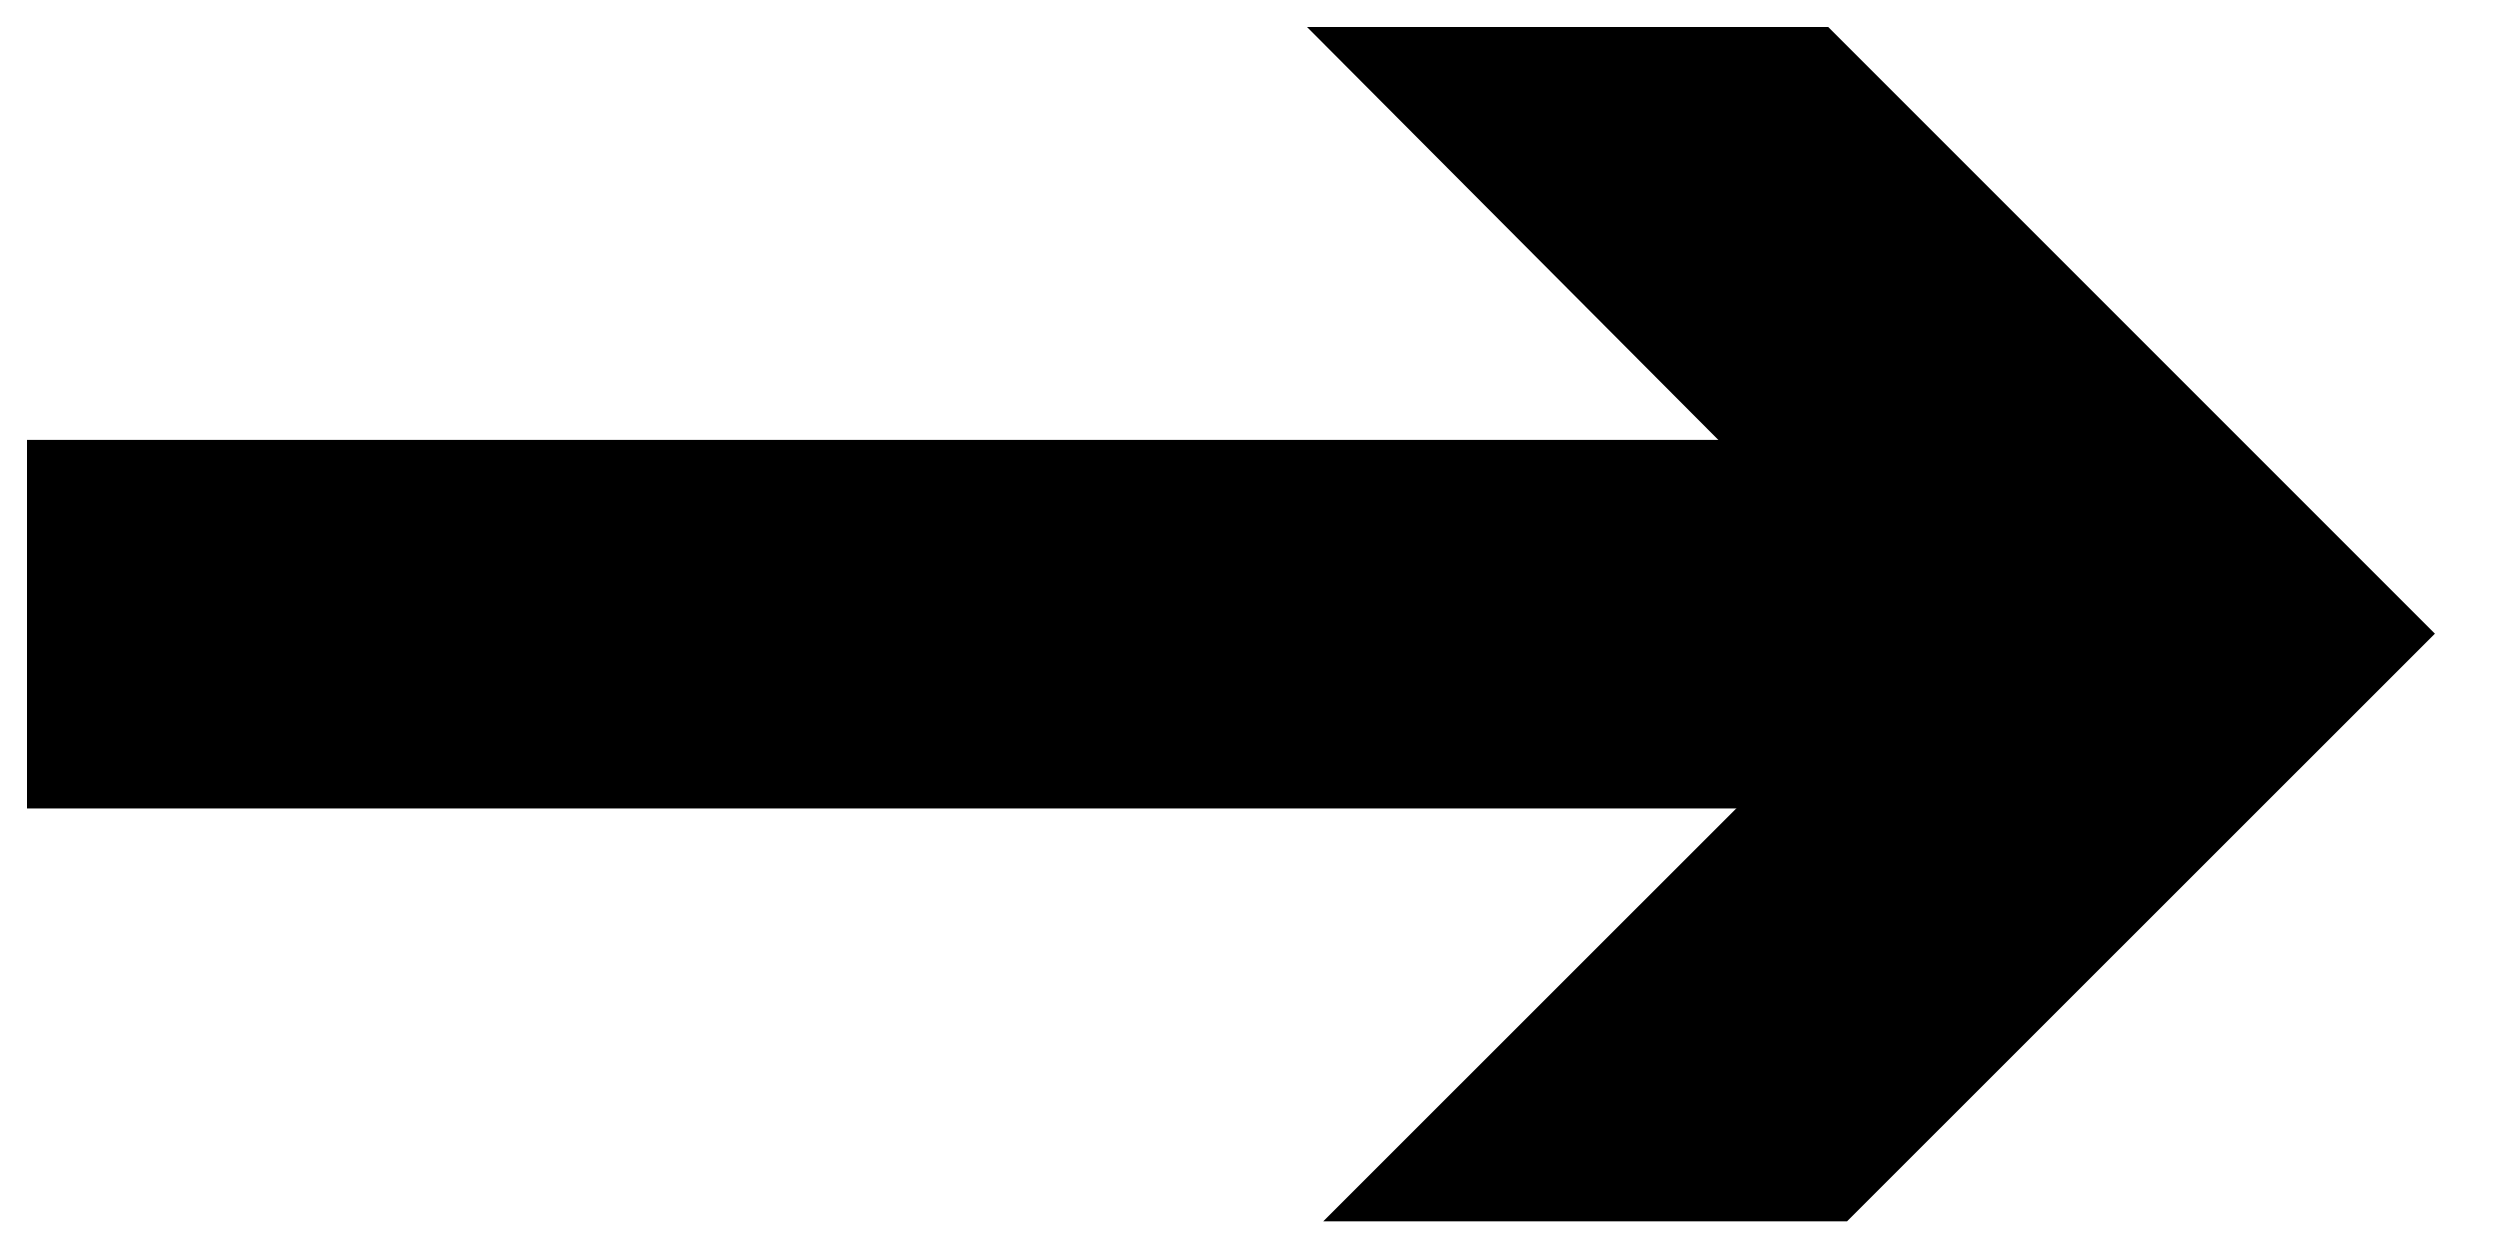
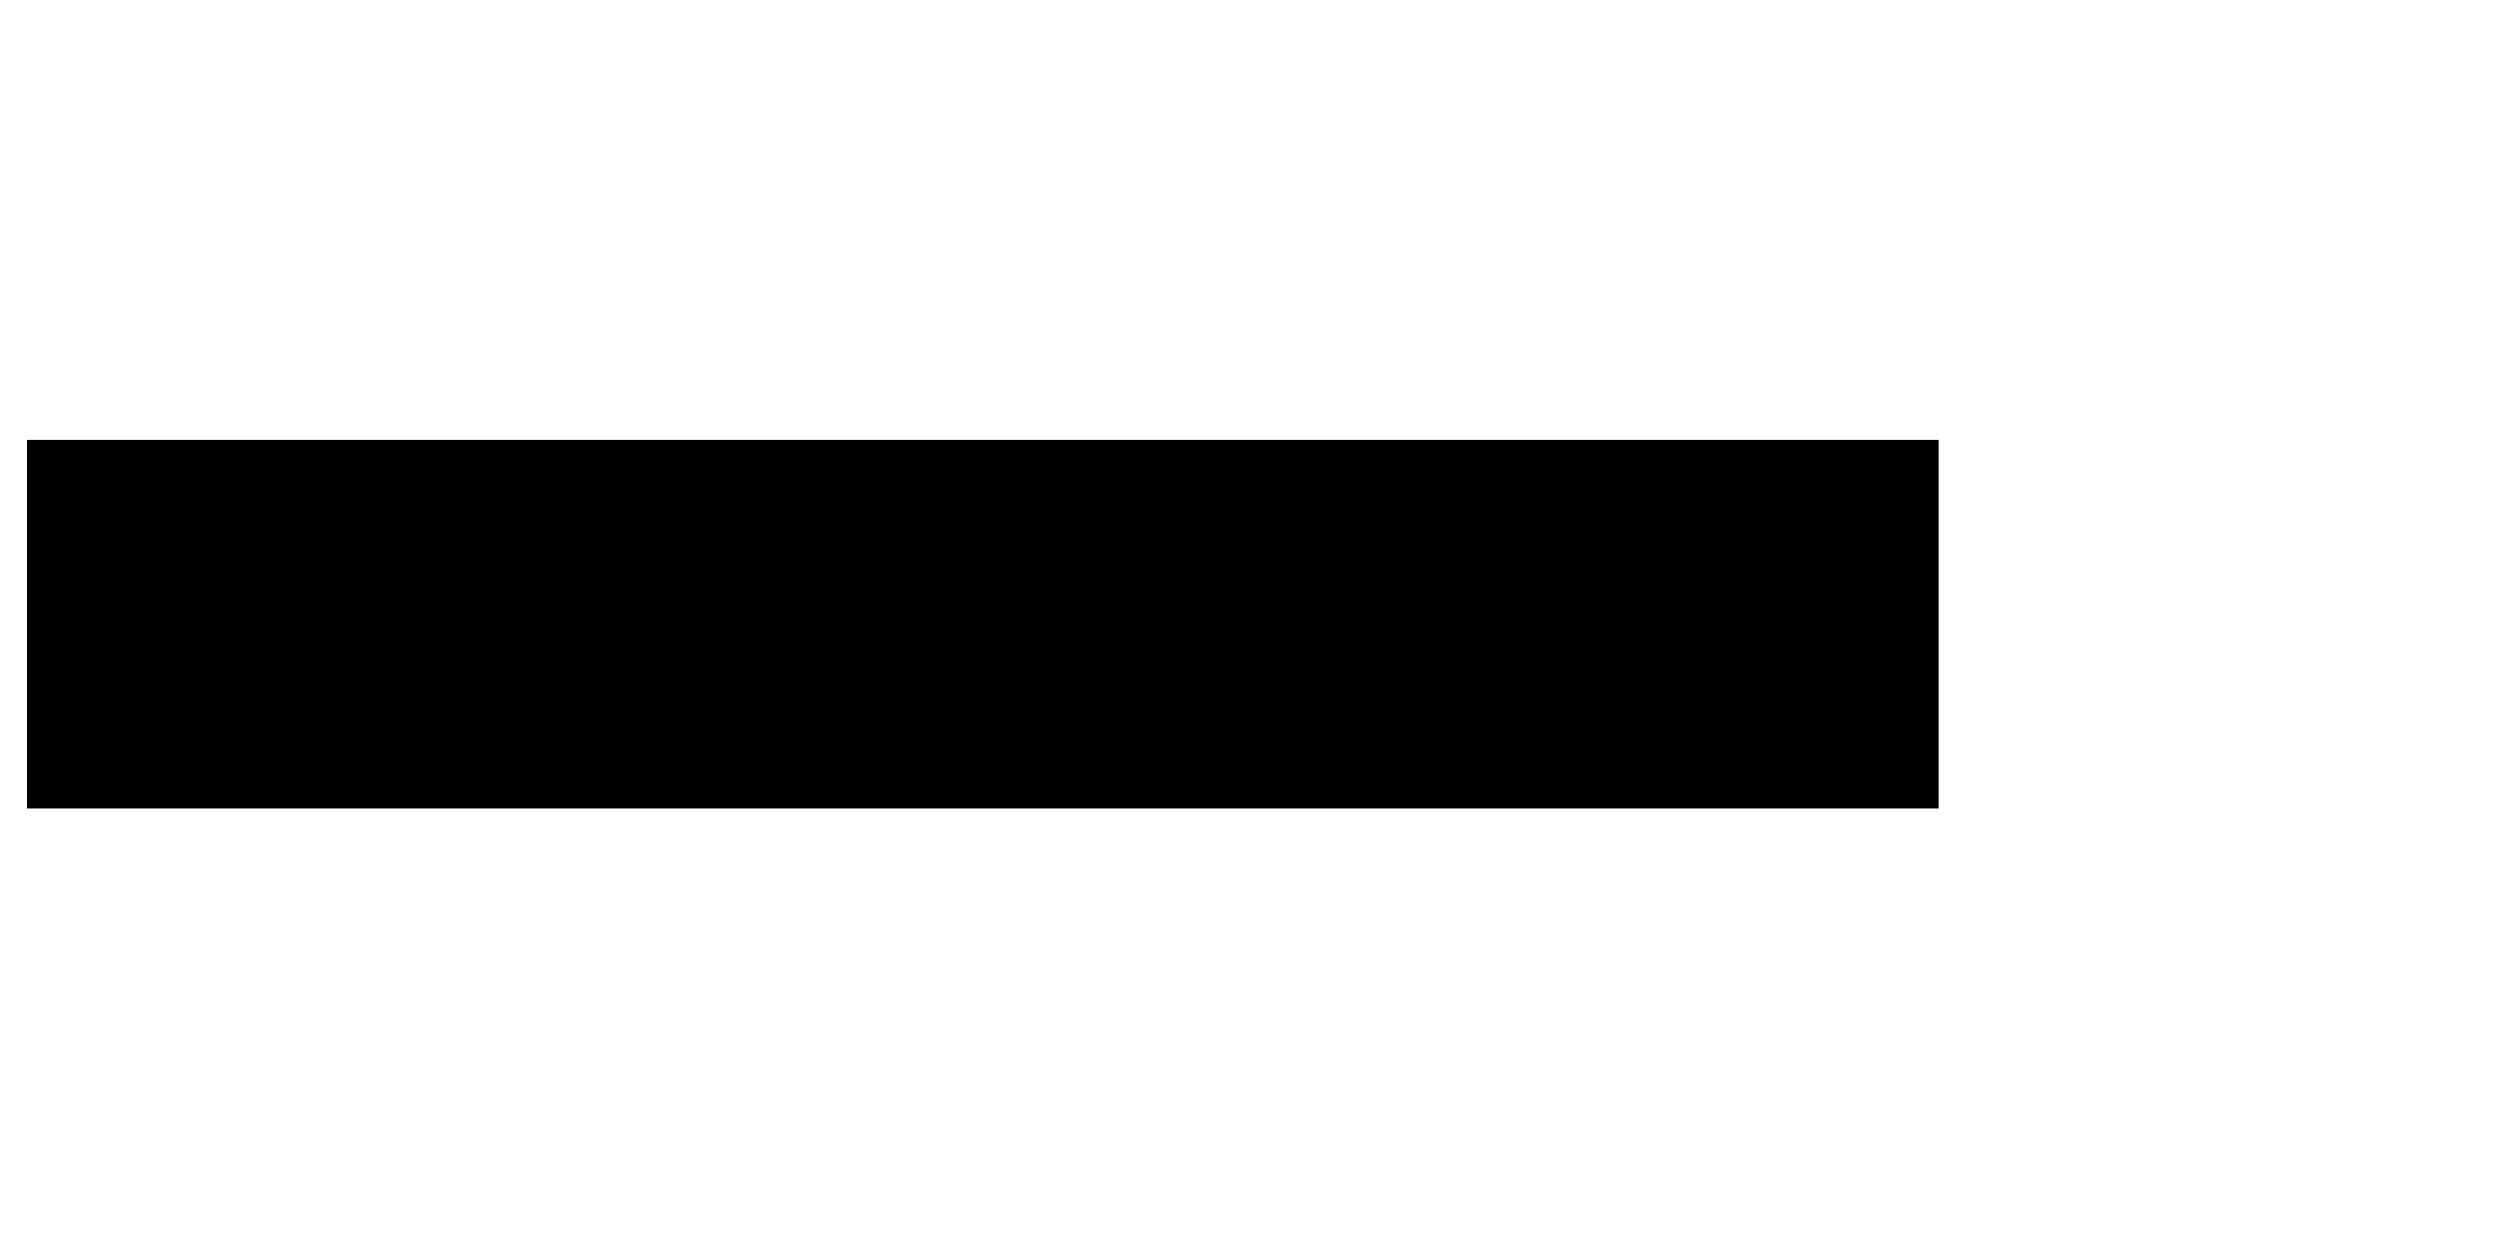
<svg xmlns="http://www.w3.org/2000/svg" width="46.295" height="23.117" viewBox="0 0 46.295 23.117">
  <g id="Group_431" data-name="Group 431" transform="translate(-1136.519 -2647.5)">
    <g id="Group_430" data-name="Group 430" transform="translate(1160.722 2648)">
-       <path id="Union_1" data-name="Union 1" d="M.3,22.117,11.189,11.232h9.7L10,22.117ZM11.189,11.232,0,0H9.652L20.884,11.232Z" stroke="rgba(0,0,0,0)" stroke-miterlimit="10" stroke-width="1" />
-     </g>
+       </g>
    <path id="Path_352" data-name="Path 352" d="M35.4,0H0V6.825H35.4" transform="translate(1137.019 2655.646)" stroke="rgba(0,0,0,0)" stroke-miterlimit="10" stroke-width="1" />
  </g>
</svg>